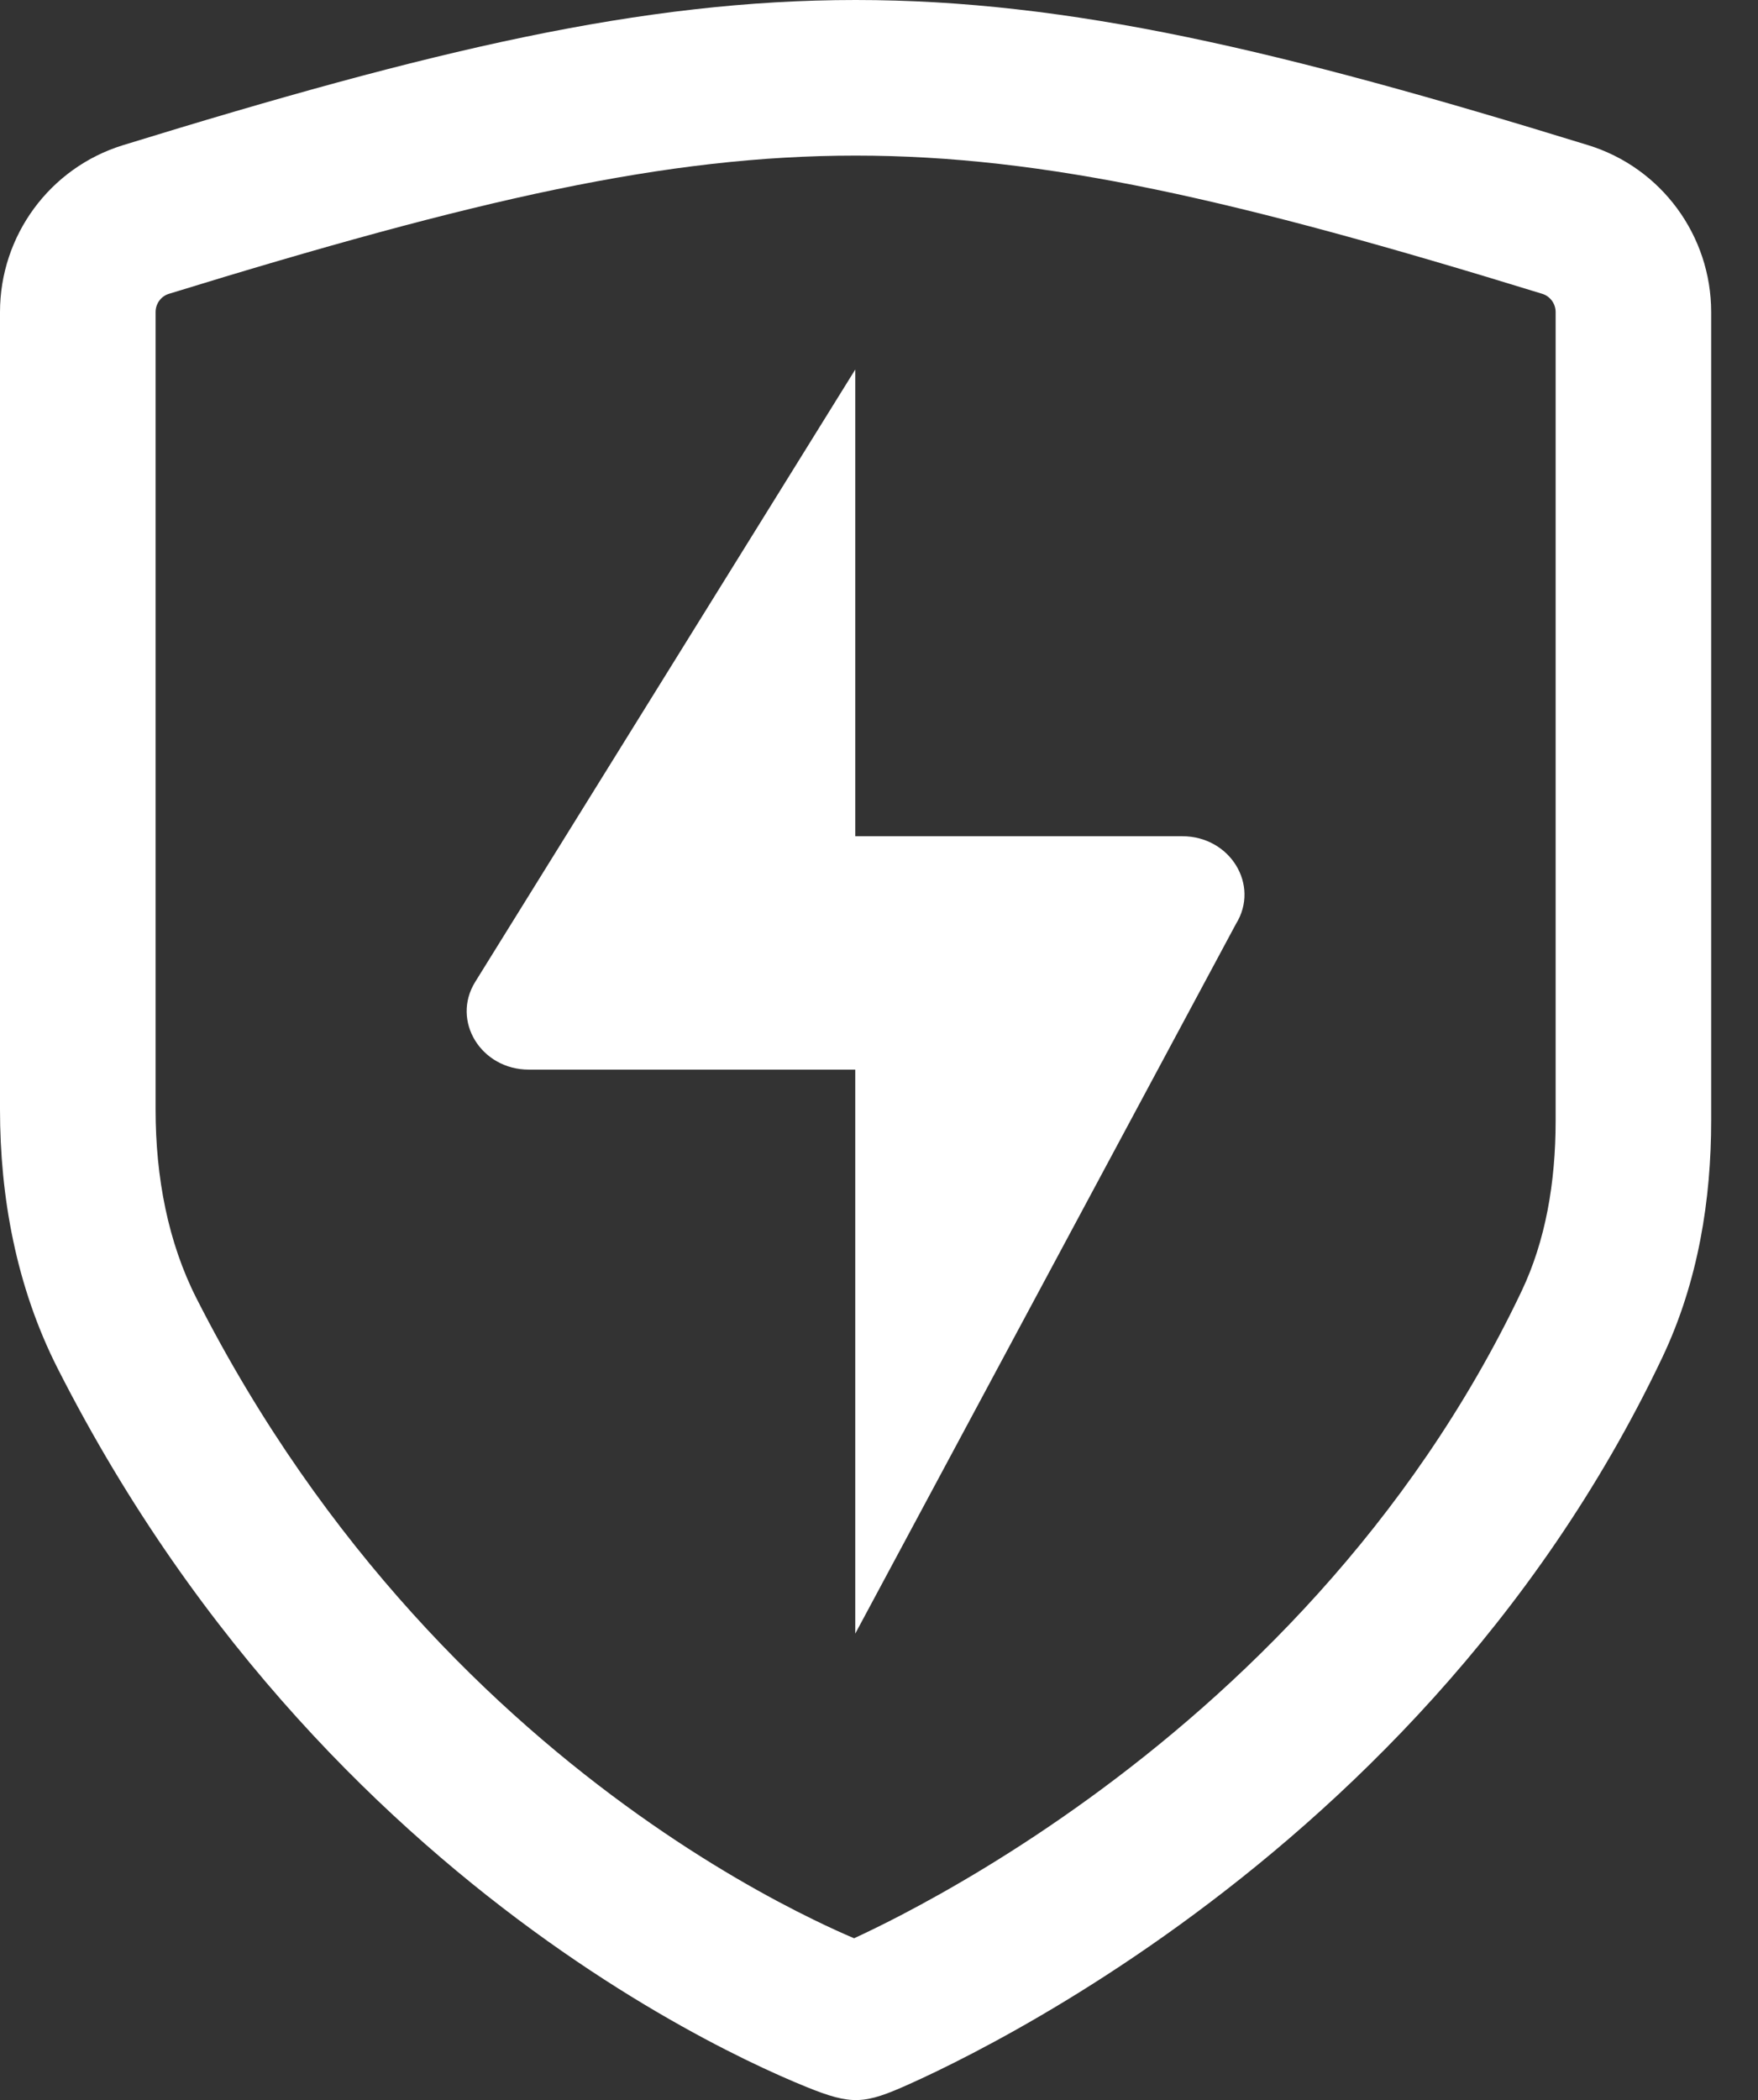
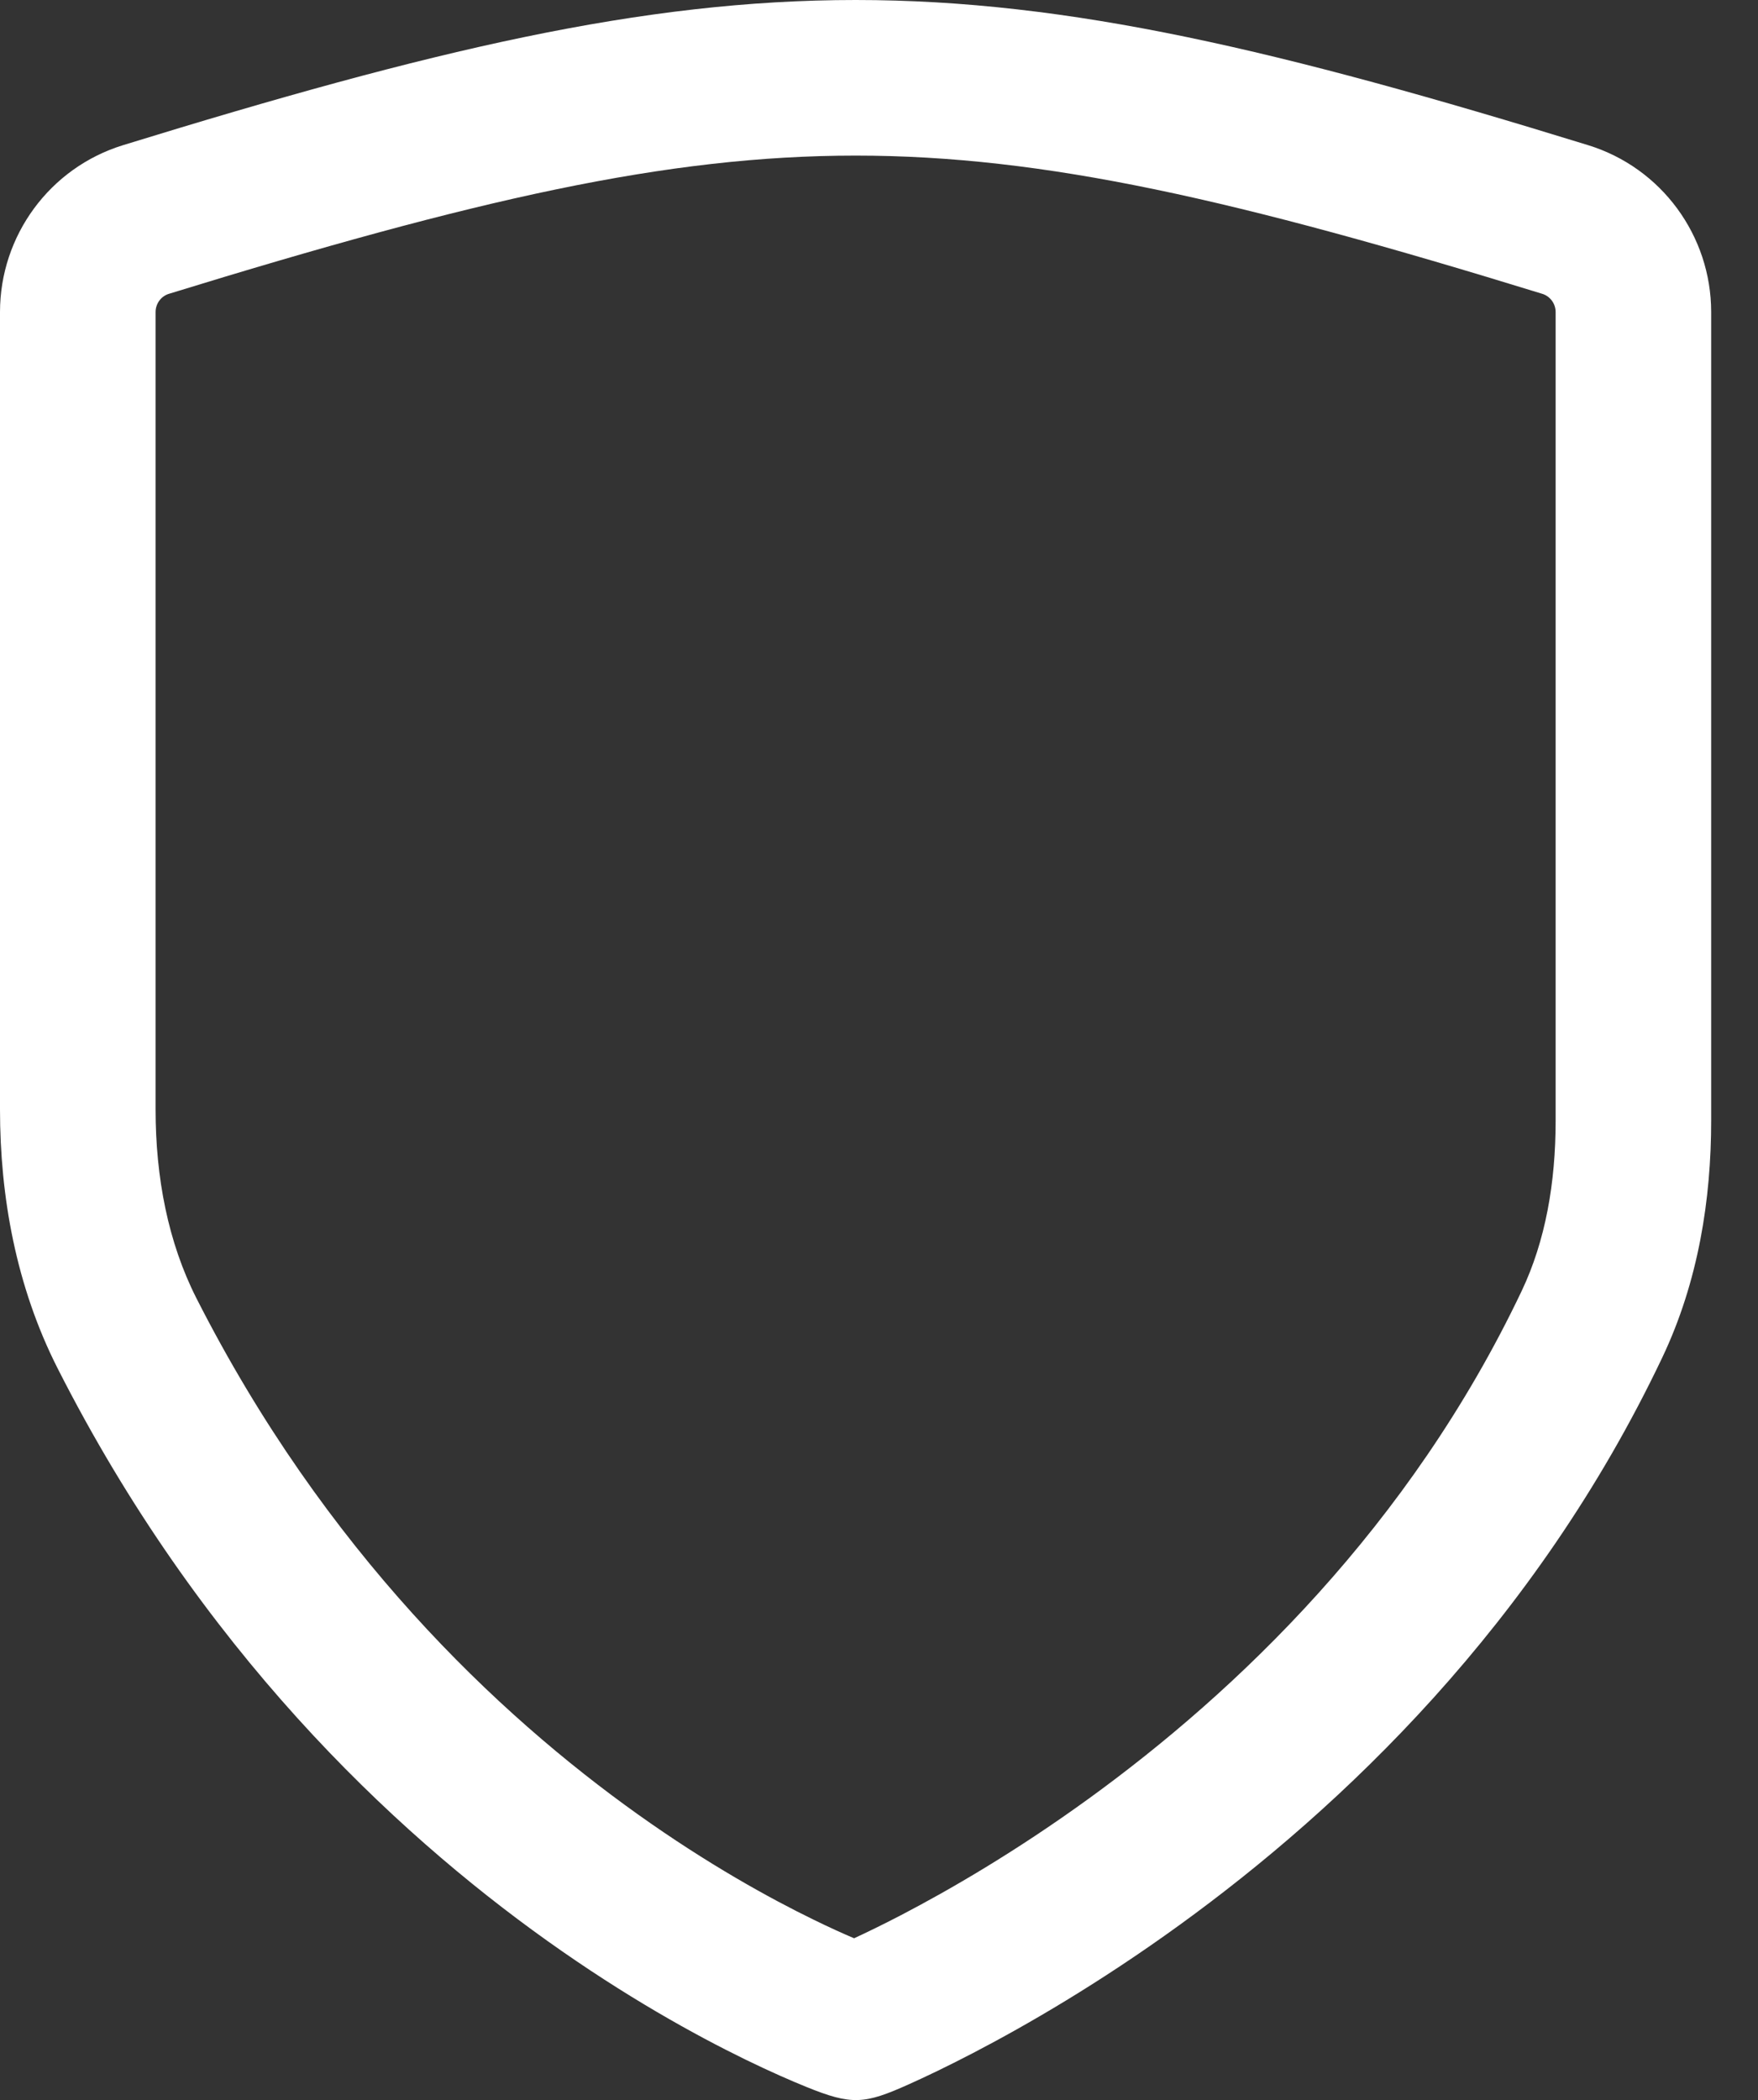
<svg xmlns="http://www.w3.org/2000/svg" width="36" height="43" viewBox="0 0 36 43" fill="none">
  <rect x="0" y="0" width="36" height="43" fill="#333333" stroke="none" />
-   <path d="M17.514 21.901H10.83C9.849 21.901 9.237 20.901 9.731 20.105L17.514 7.566L17.514 17.122H24.21C25.192 17.122 25.804 18.123 25.309 18.919L17.514 33.449L17.514 21.901Z" fill="white" />
  <path fill-rule="evenodd" clip-rule="evenodd" d="M19.925 42.037C19.38 42.321 18.936 42.531 18.622 42.672C17.703 43.086 17.446 43.111 16.506 42.728C16.208 42.607 15.787 42.425 15.27 42.173C14.236 41.669 12.813 40.884 11.212 39.743C8.011 37.462 4.088 33.749 1.181 28.02C0.325 26.333 0 24.489 0 22.716V6.39C0 4.825 1.019 3.434 2.521 2.972C8.818 1.032 13.139 9.01911e-06 17.521 0C21.902 -9.01899e-06 26.223 1.032 32.52 2.972C34.022 3.434 35.041 4.825 35.041 6.39V22.946C35.041 24.546 34.783 26.234 34.037 27.802C31.444 33.256 27.46 37.02 24.161 39.41C22.508 40.608 21.013 41.471 19.925 42.037ZM3.459 6.016C9.719 4.088 13.65 3.186 17.521 3.186C21.391 3.186 25.322 4.088 31.582 6.016C31.742 6.065 31.856 6.216 31.856 6.39V22.946C31.856 24.218 31.648 25.408 31.16 26.434C28.866 31.26 25.311 34.643 22.292 36.83C20.787 37.921 19.429 38.704 18.454 39.212C18.066 39.414 17.739 39.572 17.49 39.687C17.271 39.594 16.993 39.469 16.666 39.309C15.767 38.871 14.498 38.173 13.061 37.149C10.187 35.101 6.65 31.758 4.021 26.579C3.443 25.438 3.186 24.114 3.186 22.716V6.39C3.186 6.216 3.299 6.065 3.459 6.016Z" fill="white" />
</svg>